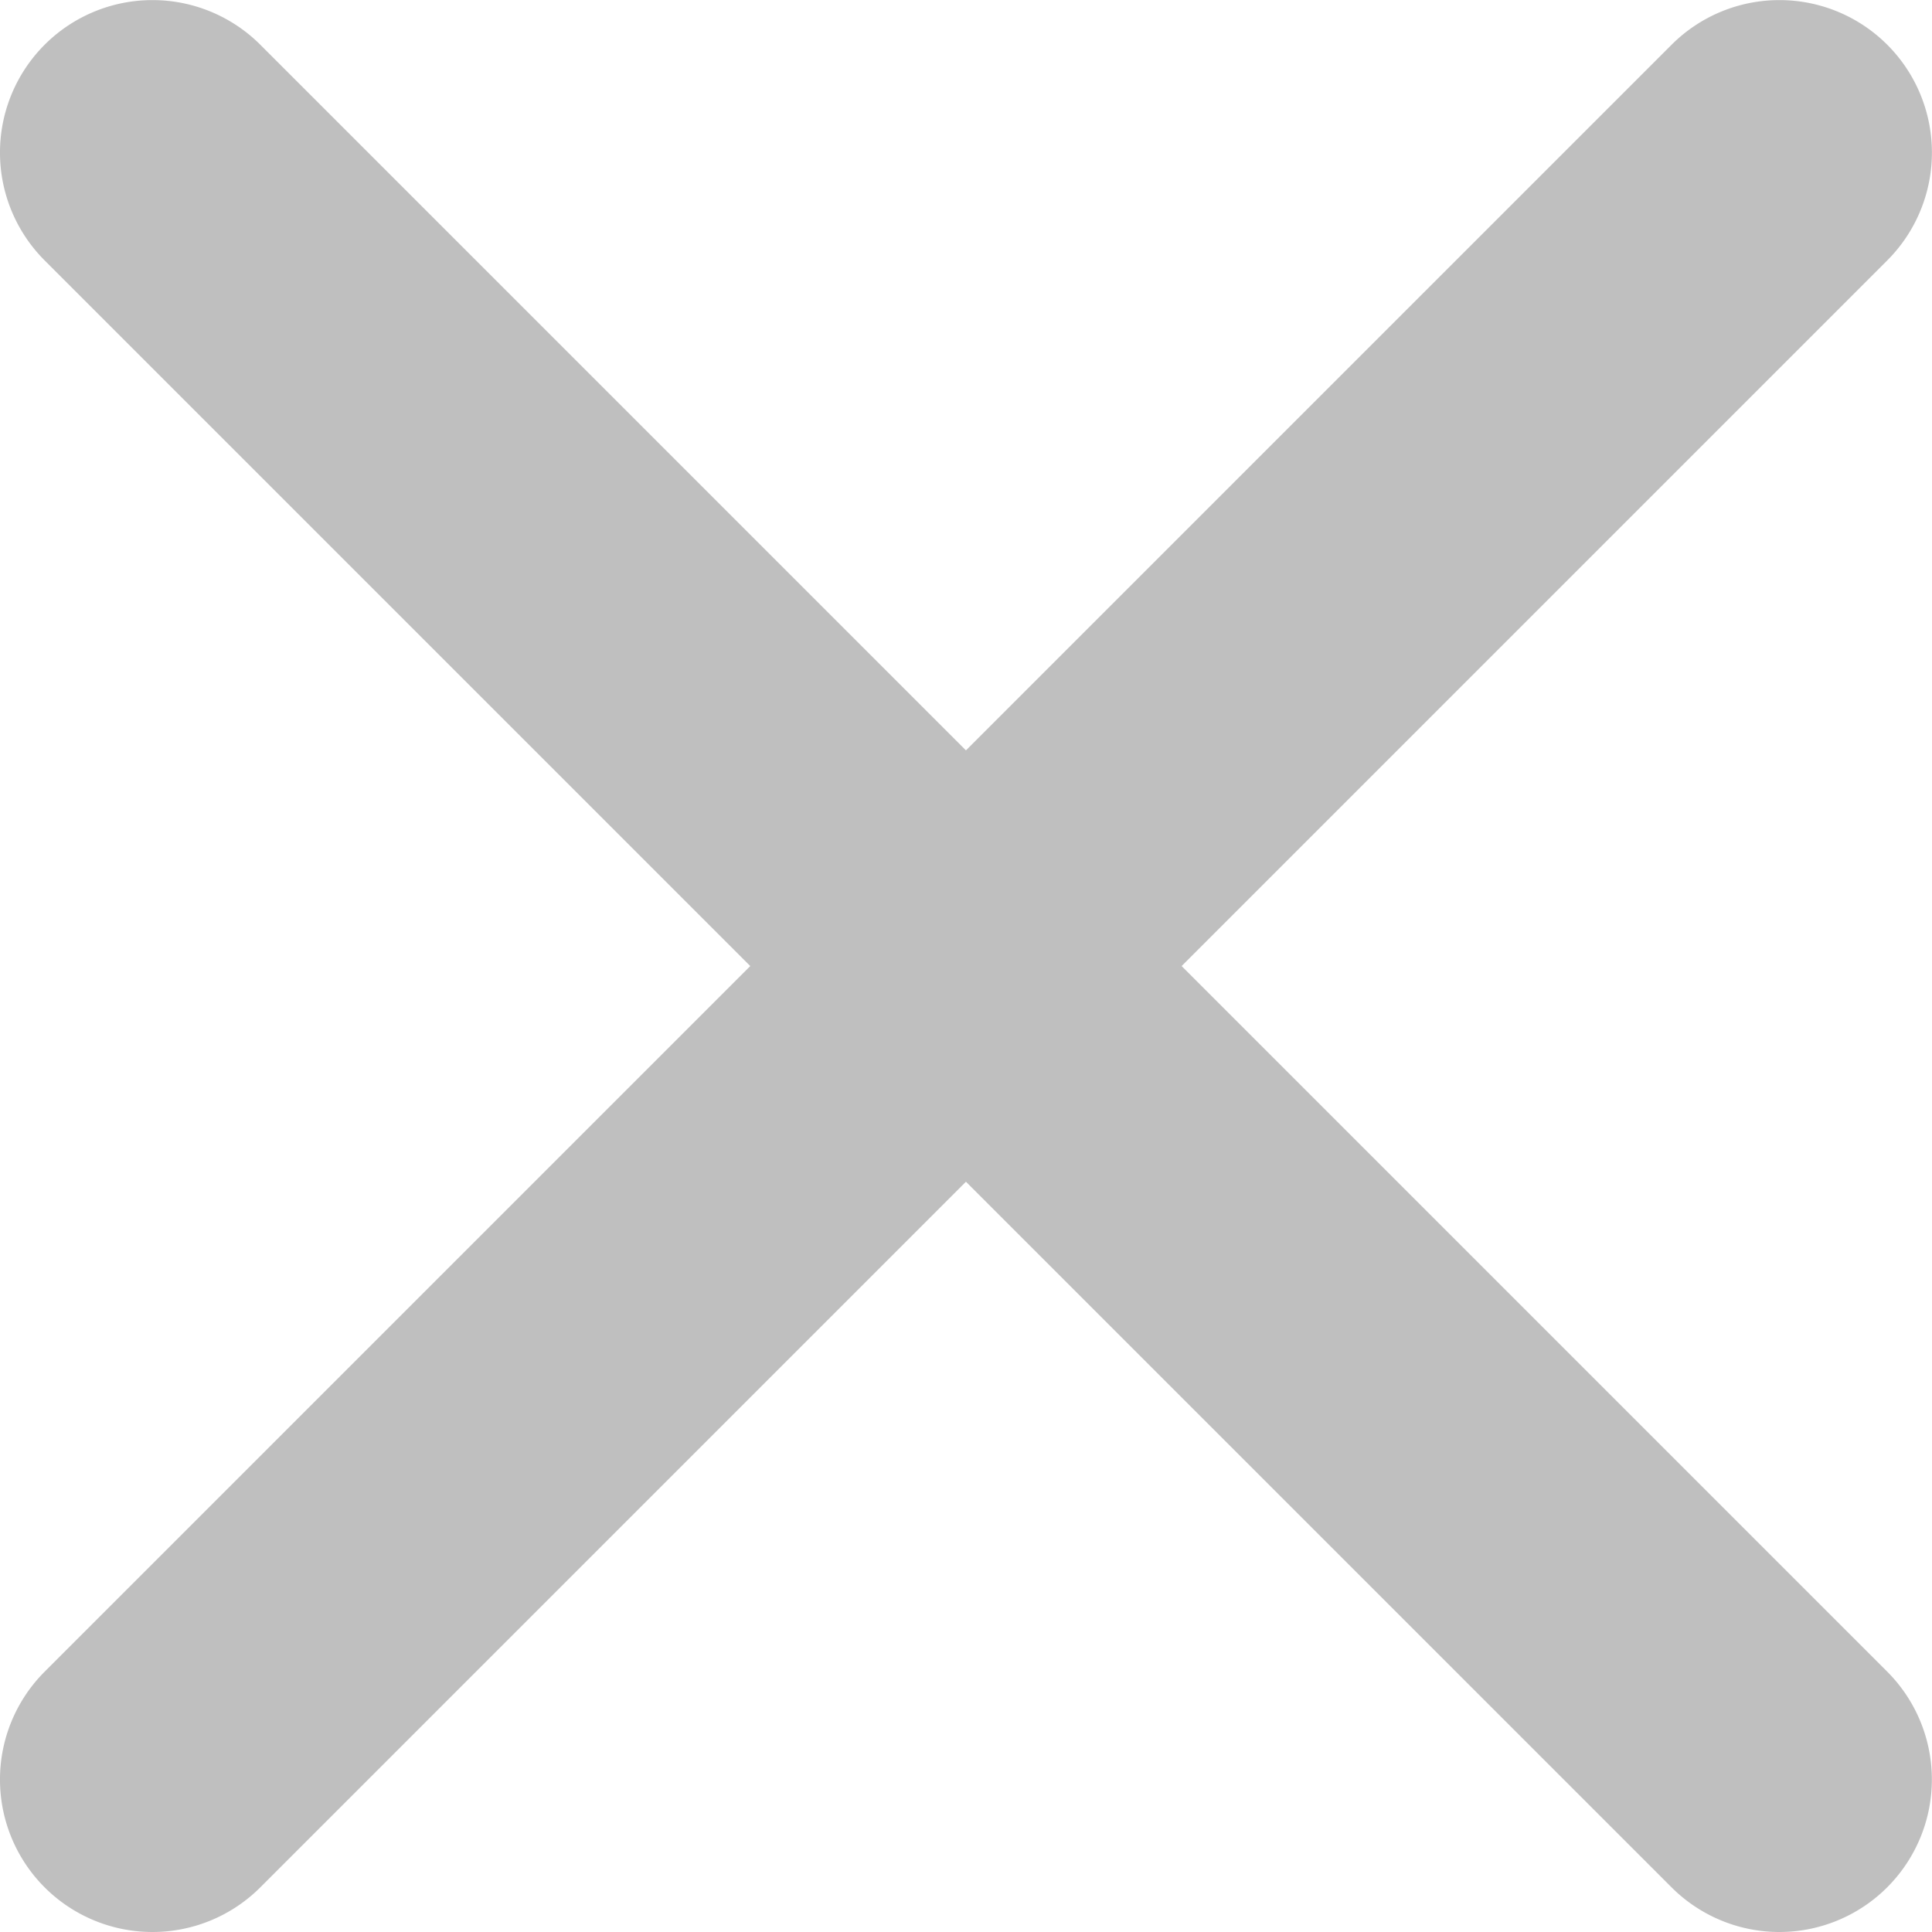
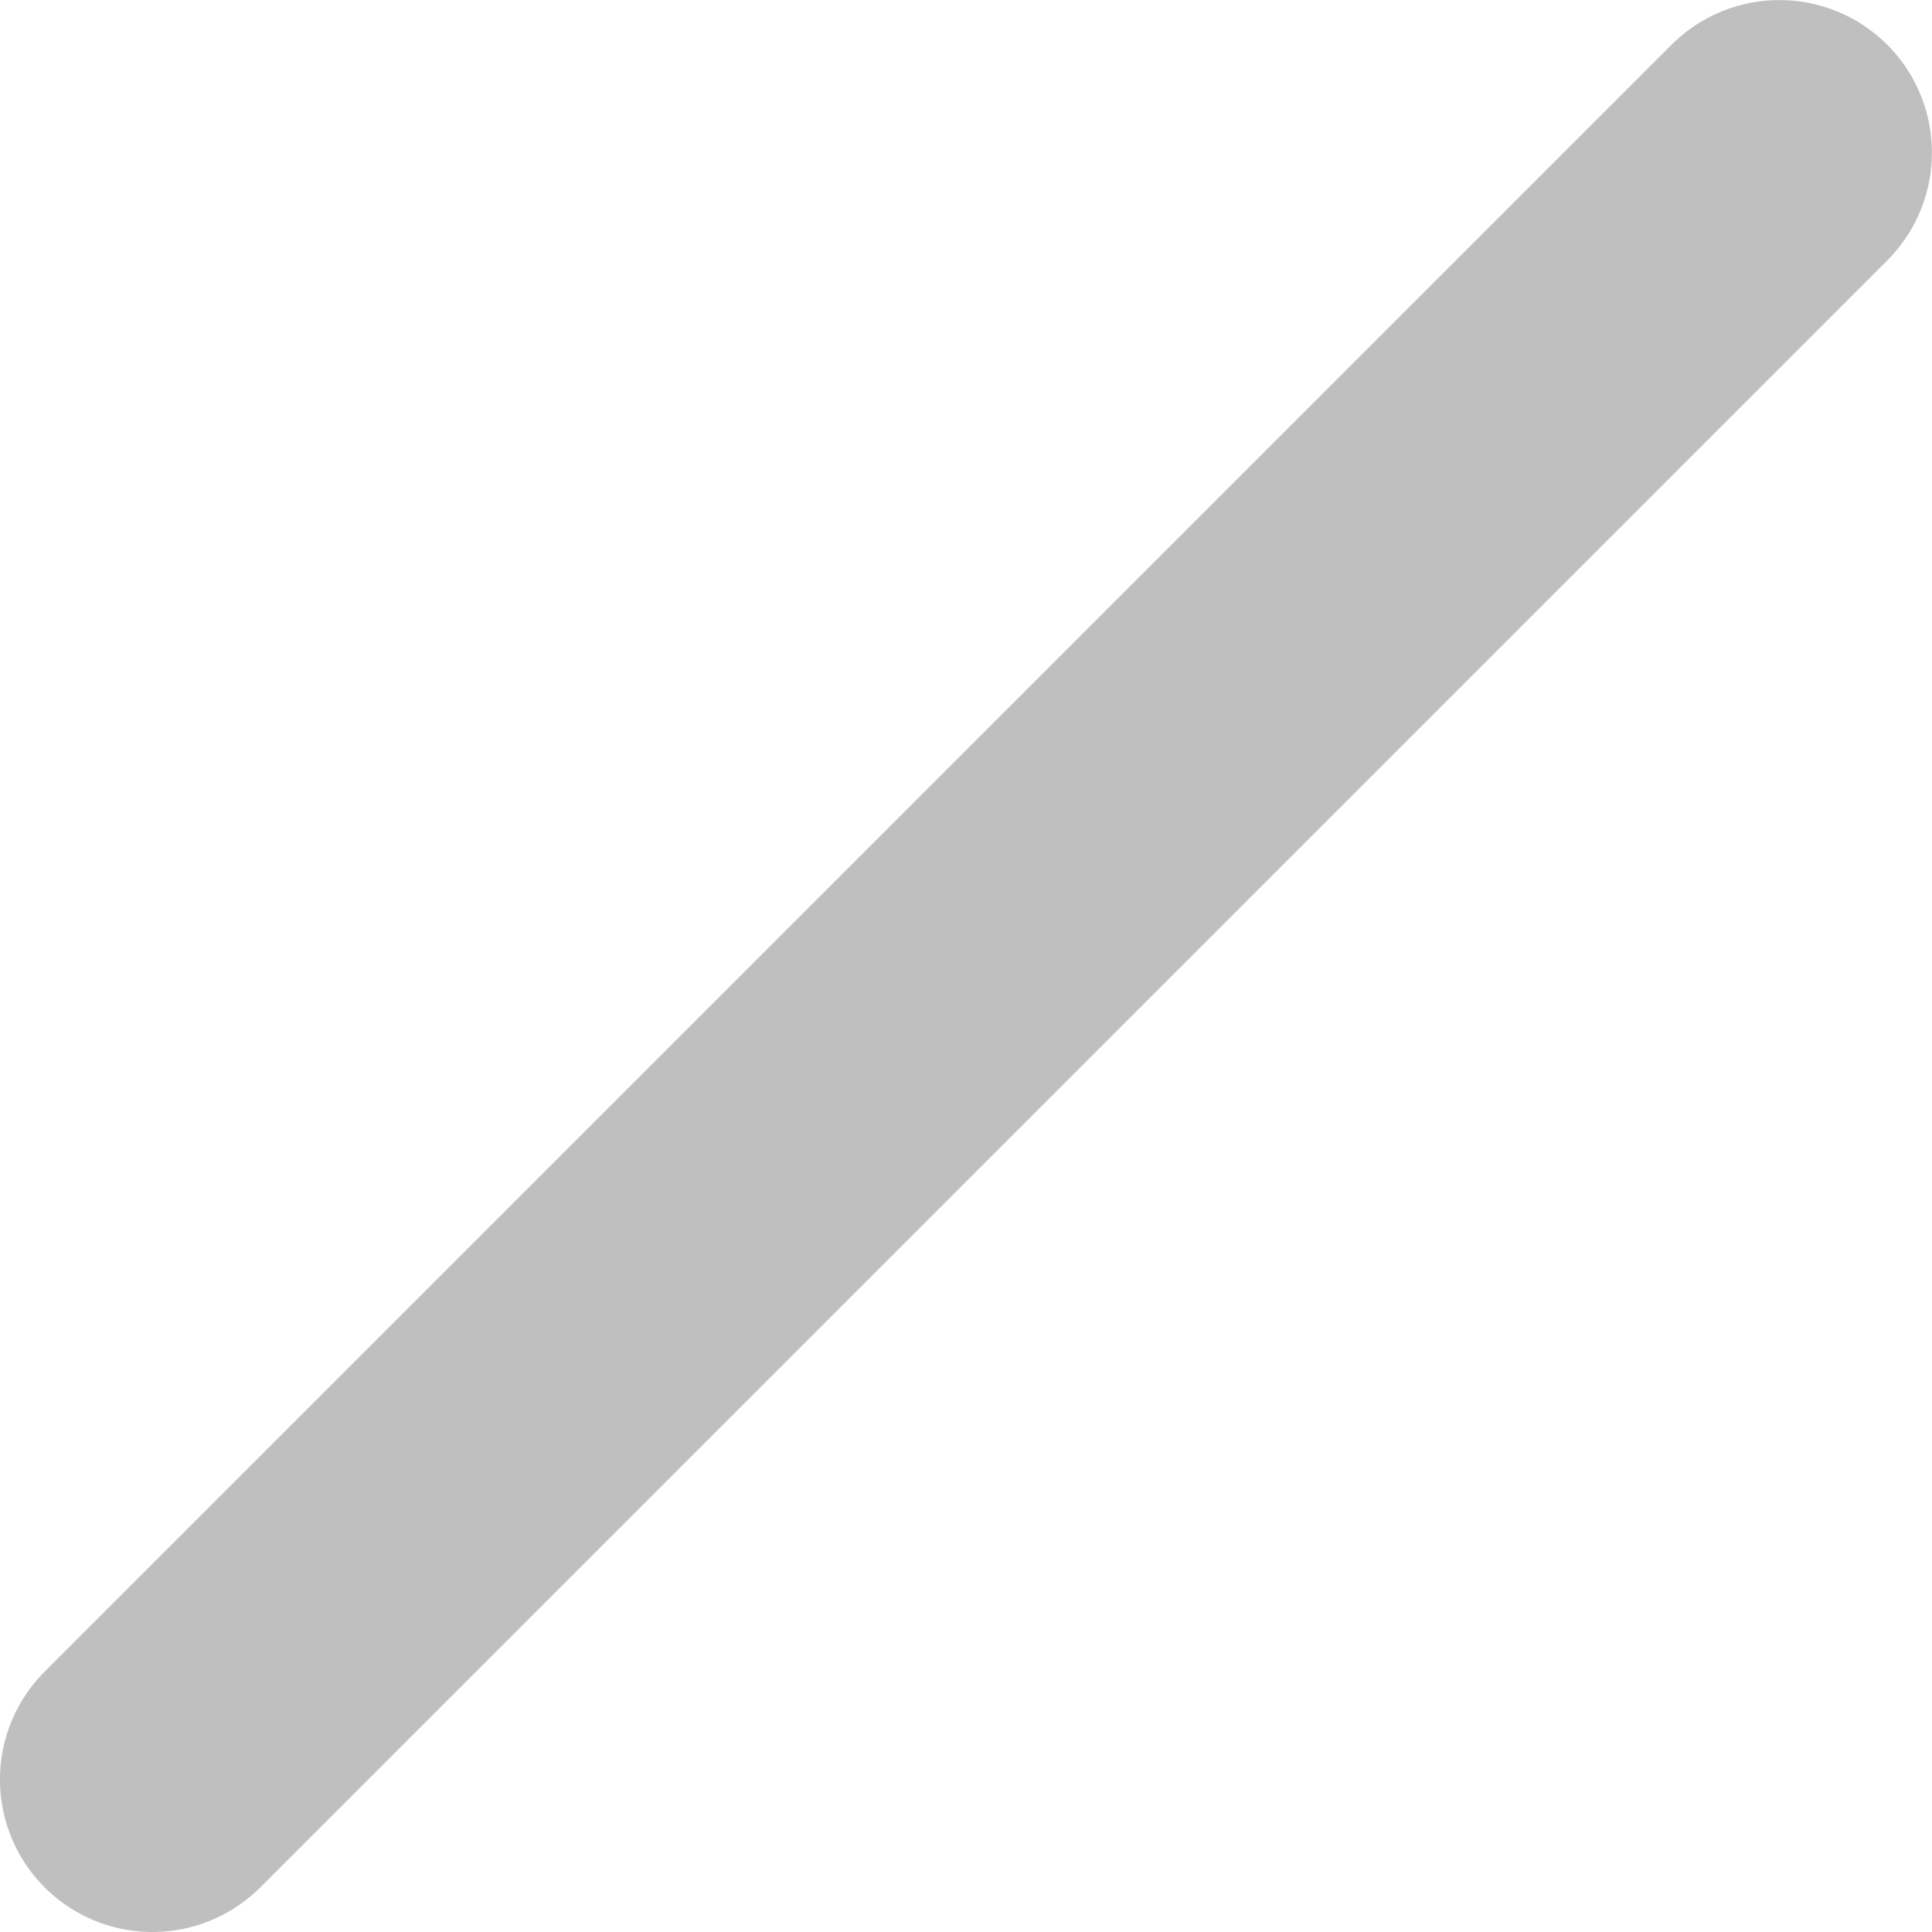
<svg xmlns="http://www.w3.org/2000/svg" width="19" height="19" viewBox="0 0 19 19">
  <g id="icon_close" transform="translate(-0.5 -0.5)">
    <path id="bar" d="M0,17.5a1.5,1.5,0,0,1-1.061-.439,1.5,1.5,0,0,1,0-2.121l16-16a1.5,1.5,0,0,1,2.121,0,1.5,1.5,0,0,1,0,2.121l-16,16A1.5,1.5,0,0,1,0,17.5Z" transform="translate(2 2)" fill="#bfbfbf" />
-     <path id="bar-2" data-name="bar" d="M16,17.5a1.5,1.5,0,0,1-1.061-.439l-16-16a1.5,1.5,0,0,1,0-2.121,1.5,1.5,0,0,1,2.121,0l16,16A1.5,1.5,0,0,1,16,17.5Z" transform="translate(2 2)" fill="#bfbfbf" />
  </g>
</svg>